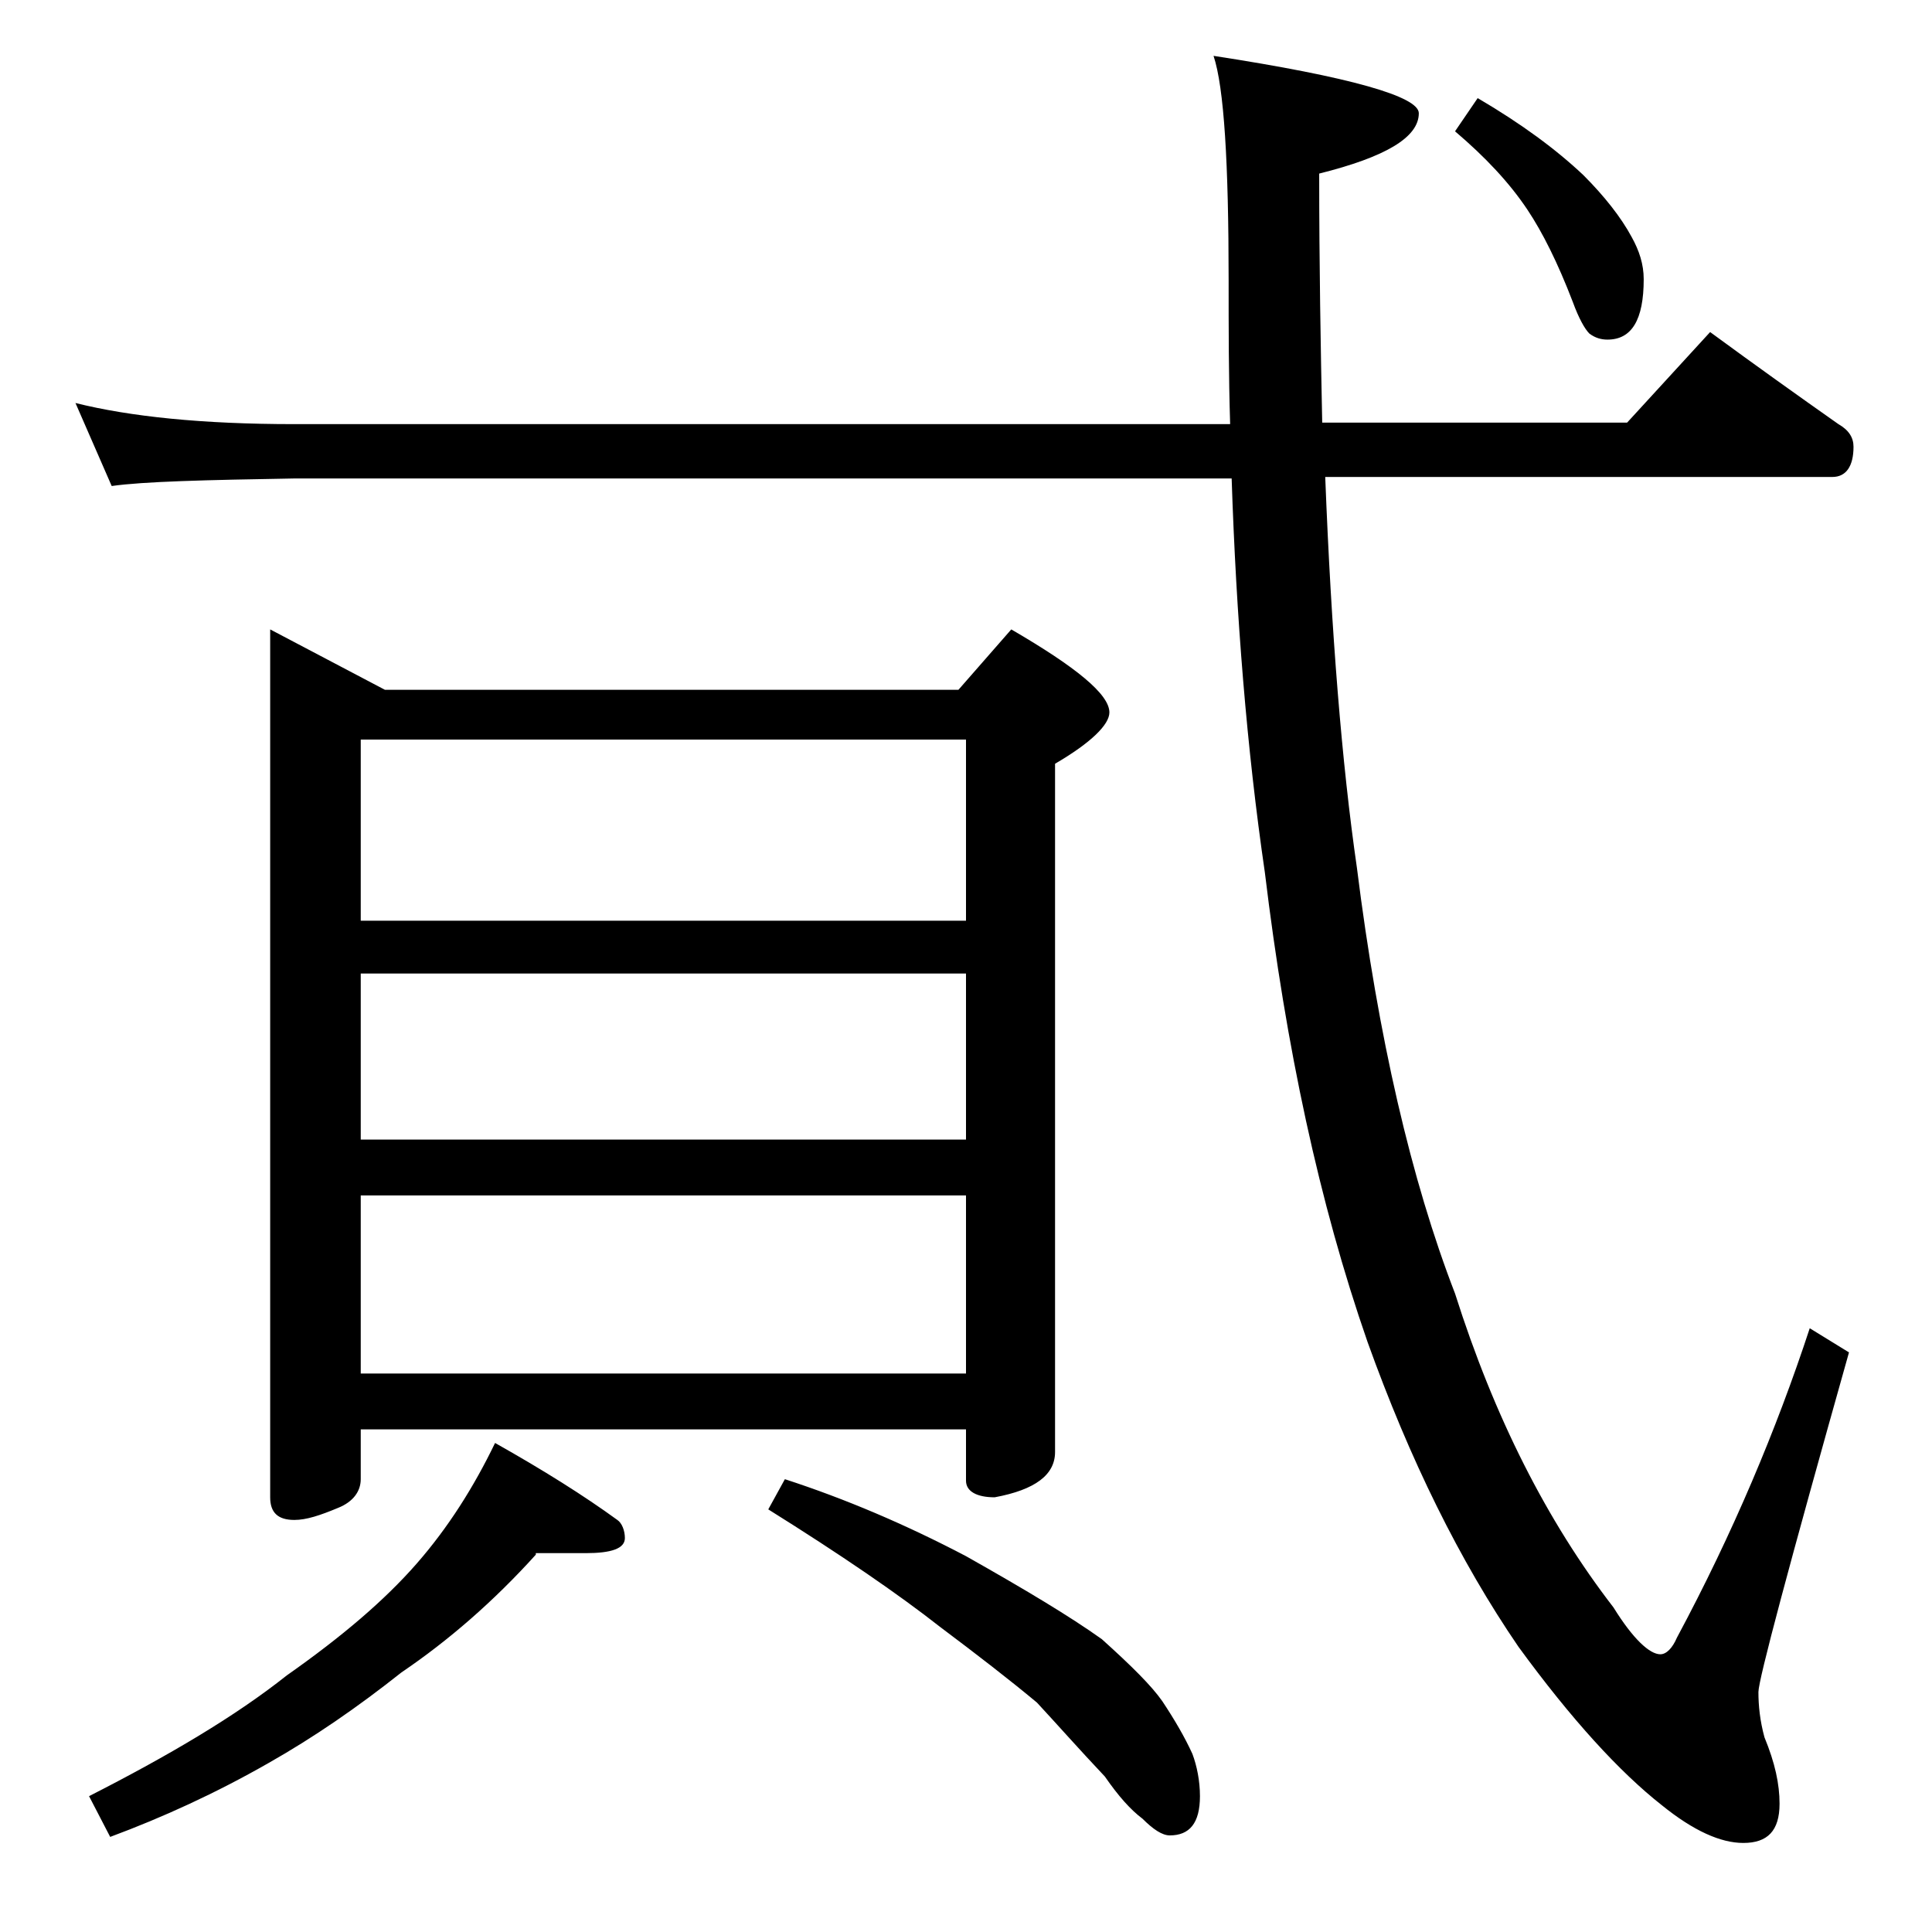
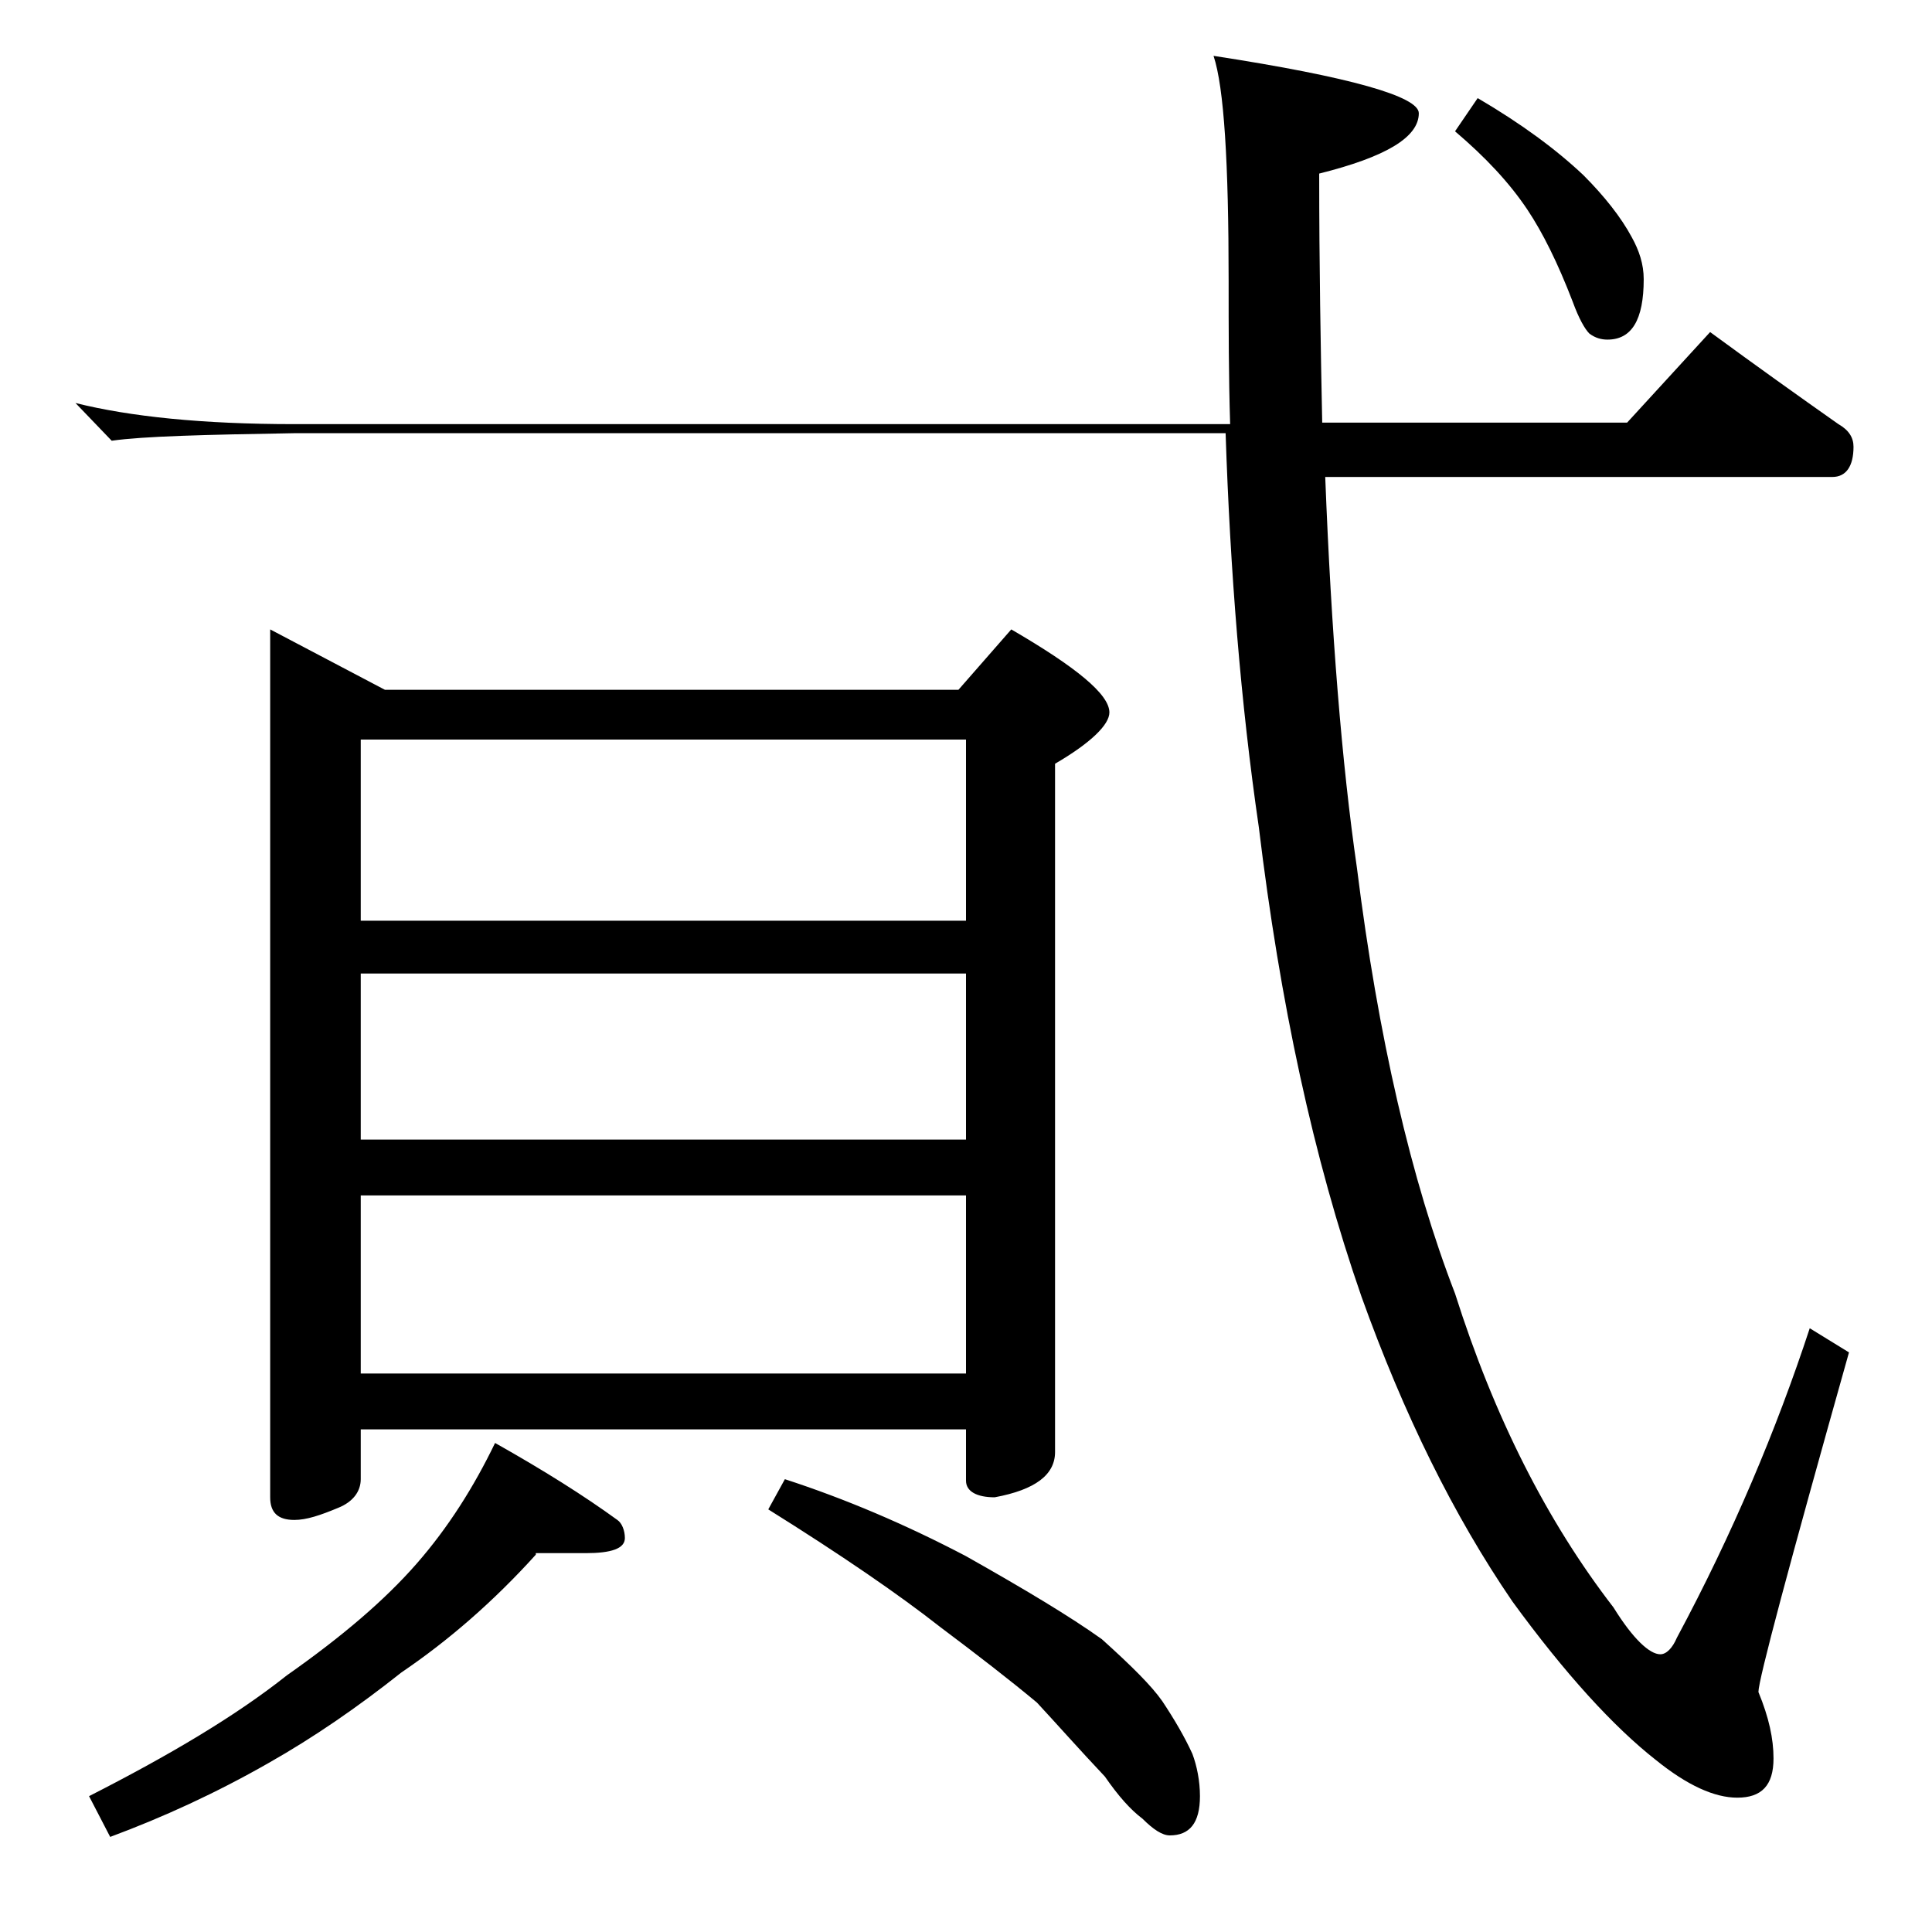
<svg xmlns="http://www.w3.org/2000/svg" version="1.1" id="Layer_1" x="0px" y="0px" viewBox="0 0 128 128" enable-background="new 0 0 128 128" xml:space="preserve">
-   <path d="M5,26.7c3.6,0.9,8.4,1.4,14.5,1.4h62c-0.1-3.2-0.1-6.3-0.1-9.5c0-7.8-0.3-12.8-1-14.9C89.5,5.1,94,6.4,94,7.5  c0,1.6-2.2,2.9-6.6,4c0,6.1,0.1,11.6,0.2,16.5h20.2l5.5-6c3,2.2,5.8,4.2,8.5,6.1c0.7,0.4,1,0.9,1,1.5c0,1.3-0.5,2-1.4,2H87.8  c0.4,10.3,1.1,19,2.1,25.9c1.4,11.2,3.6,20.7,6.5,28.2c2.6,8.2,6.1,15.1,10.5,20.8c1.3,2.1,2.4,3.1,3.1,3.1c0.4,0,0.8-0.4,1.1-1.1  c3.7-6.9,6.6-13.8,8.8-20.5l2.6,1.6c-4,14.2-6,21.7-6,22.5c0,0.9,0.1,1.9,0.4,3c0.7,1.7,1,3.1,1,4.4c0,1.8-0.8,2.6-2.4,2.6  c-1.5,0-3.3-0.8-5.4-2.5c-2.8-2.2-6-5.7-9.5-10.5c-3.9-5.7-7.2-12.4-10-20.2c-3.2-9.2-5.4-19.5-6.8-31.1c-1.2-8.2-1.9-17-2.2-26.1  H19.5c-5.9,0.1-10,0.2-12.1,0.5L5,26.7z M35.5,103c-2.8,3.1-5.8,5.7-8.9,7.8c-2.9,2.3-5.8,4.3-8.8,6c-3.5,2-7,3.6-10.5,4.9L5.9,119  c5.3-2.7,9.7-5.3,13.1-8c3.7-2.6,6.5-5,8.6-7.4c2.1-2.4,3.8-5.1,5.2-8c3.2,1.8,5.9,3.5,8.1,5.1c0.3,0.2,0.5,0.7,0.5,1.2  c0,0.7-0.9,1-2.6,1H35.5z M17.9,41.7l7.6,4h38l3.5-4c4.3,2.5,6.5,4.3,6.5,5.5c0,0.8-1.2,2-3.6,3.4v45.6c0,1.5-1.3,2.5-4,3  c-1.2,0-1.9-0.4-1.9-1.1v-3.4H23.9V98c0,0.8-0.5,1.5-1.5,1.9c-1.2,0.5-2.1,0.8-2.9,0.8c-1.1,0-1.6-0.5-1.6-1.5V41.7z M23.9,61H64V49  H23.9V61z M23.9,75.5H64v-11H23.9V75.5z M23.9,91H64V79.2H23.9V91z M52,98c4,1.3,8,3,12,5.1c3.9,2.2,6.9,4,9,5.5  c2,1.8,3.3,3.1,4,4.1c0.8,1.2,1.5,2.4,2,3.5c0.3,0.8,0.5,1.8,0.5,2.8c0,1.8-0.7,2.6-2,2.6c-0.5,0-1.1-0.4-1.8-1.1  c-0.8-0.6-1.6-1.5-2.5-2.8c-1.7-1.8-3.2-3.5-4.5-4.9c-1.8-1.5-4-3.2-6.4-5c-2.8-2.2-6.6-4.8-11.4-7.8L52,98z M97.9,6.5  c2.9,1.7,5.2,3.4,7,5.1c1.4,1.4,2.5,2.8,3.2,4.1c0.5,0.9,0.8,1.8,0.8,2.8c0,2.7-0.8,4-2.4,4c-0.4,0-0.8-0.1-1.2-0.4  c-0.3-0.3-0.7-1-1.1-2.1c-1-2.6-2-4.6-3-6.1c-1.2-1.8-2.8-3.5-4.8-5.2L97.9,6.5z" />
+   <path d="M5,26.7c3.6,0.9,8.4,1.4,14.5,1.4h62c-0.1-3.2-0.1-6.3-0.1-9.5c0-7.8-0.3-12.8-1-14.9C89.5,5.1,94,6.4,94,7.5  c0,1.6-2.2,2.9-6.6,4c0,6.1,0.1,11.6,0.2,16.5h20.2l5.5-6c3,2.2,5.8,4.2,8.5,6.1c0.7,0.4,1,0.9,1,1.5c0,1.3-0.5,2-1.4,2H87.8  c0.4,10.3,1.1,19,2.1,25.9c1.4,11.2,3.6,20.7,6.5,28.2c2.6,8.2,6.1,15.1,10.5,20.8c1.3,2.1,2.4,3.1,3.1,3.1c0.4,0,0.8-0.4,1.1-1.1  c3.7-6.9,6.6-13.8,8.8-20.5l2.6,1.6c-4,14.2-6,21.7-6,22.5c0.7,1.7,1,3.1,1,4.4c0,1.8-0.8,2.6-2.4,2.6  c-1.5,0-3.3-0.8-5.4-2.5c-2.8-2.2-6-5.7-9.5-10.5c-3.9-5.7-7.2-12.4-10-20.2c-3.2-9.2-5.4-19.5-6.8-31.1c-1.2-8.2-1.9-17-2.2-26.1  H19.5c-5.9,0.1-10,0.2-12.1,0.5L5,26.7z M35.5,103c-2.8,3.1-5.8,5.7-8.9,7.8c-2.9,2.3-5.8,4.3-8.8,6c-3.5,2-7,3.6-10.5,4.9L5.9,119  c5.3-2.7,9.7-5.3,13.1-8c3.7-2.6,6.5-5,8.6-7.4c2.1-2.4,3.8-5.1,5.2-8c3.2,1.8,5.9,3.5,8.1,5.1c0.3,0.2,0.5,0.7,0.5,1.2  c0,0.7-0.9,1-2.6,1H35.5z M17.9,41.7l7.6,4h38l3.5-4c4.3,2.5,6.5,4.3,6.5,5.5c0,0.8-1.2,2-3.6,3.4v45.6c0,1.5-1.3,2.5-4,3  c-1.2,0-1.9-0.4-1.9-1.1v-3.4H23.9V98c0,0.8-0.5,1.5-1.5,1.9c-1.2,0.5-2.1,0.8-2.9,0.8c-1.1,0-1.6-0.5-1.6-1.5V41.7z M23.9,61H64V49  H23.9V61z M23.9,75.5H64v-11H23.9V75.5z M23.9,91H64V79.2H23.9V91z M52,98c4,1.3,8,3,12,5.1c3.9,2.2,6.9,4,9,5.5  c2,1.8,3.3,3.1,4,4.1c0.8,1.2,1.5,2.4,2,3.5c0.3,0.8,0.5,1.8,0.5,2.8c0,1.8-0.7,2.6-2,2.6c-0.5,0-1.1-0.4-1.8-1.1  c-0.8-0.6-1.6-1.5-2.5-2.8c-1.7-1.8-3.2-3.5-4.5-4.9c-1.8-1.5-4-3.2-6.4-5c-2.8-2.2-6.6-4.8-11.4-7.8L52,98z M97.9,6.5  c2.9,1.7,5.2,3.4,7,5.1c1.4,1.4,2.5,2.8,3.2,4.1c0.5,0.9,0.8,1.8,0.8,2.8c0,2.7-0.8,4-2.4,4c-0.4,0-0.8-0.1-1.2-0.4  c-0.3-0.3-0.7-1-1.1-2.1c-1-2.6-2-4.6-3-6.1c-1.2-1.8-2.8-3.5-4.8-5.2L97.9,6.5z" />
</svg>